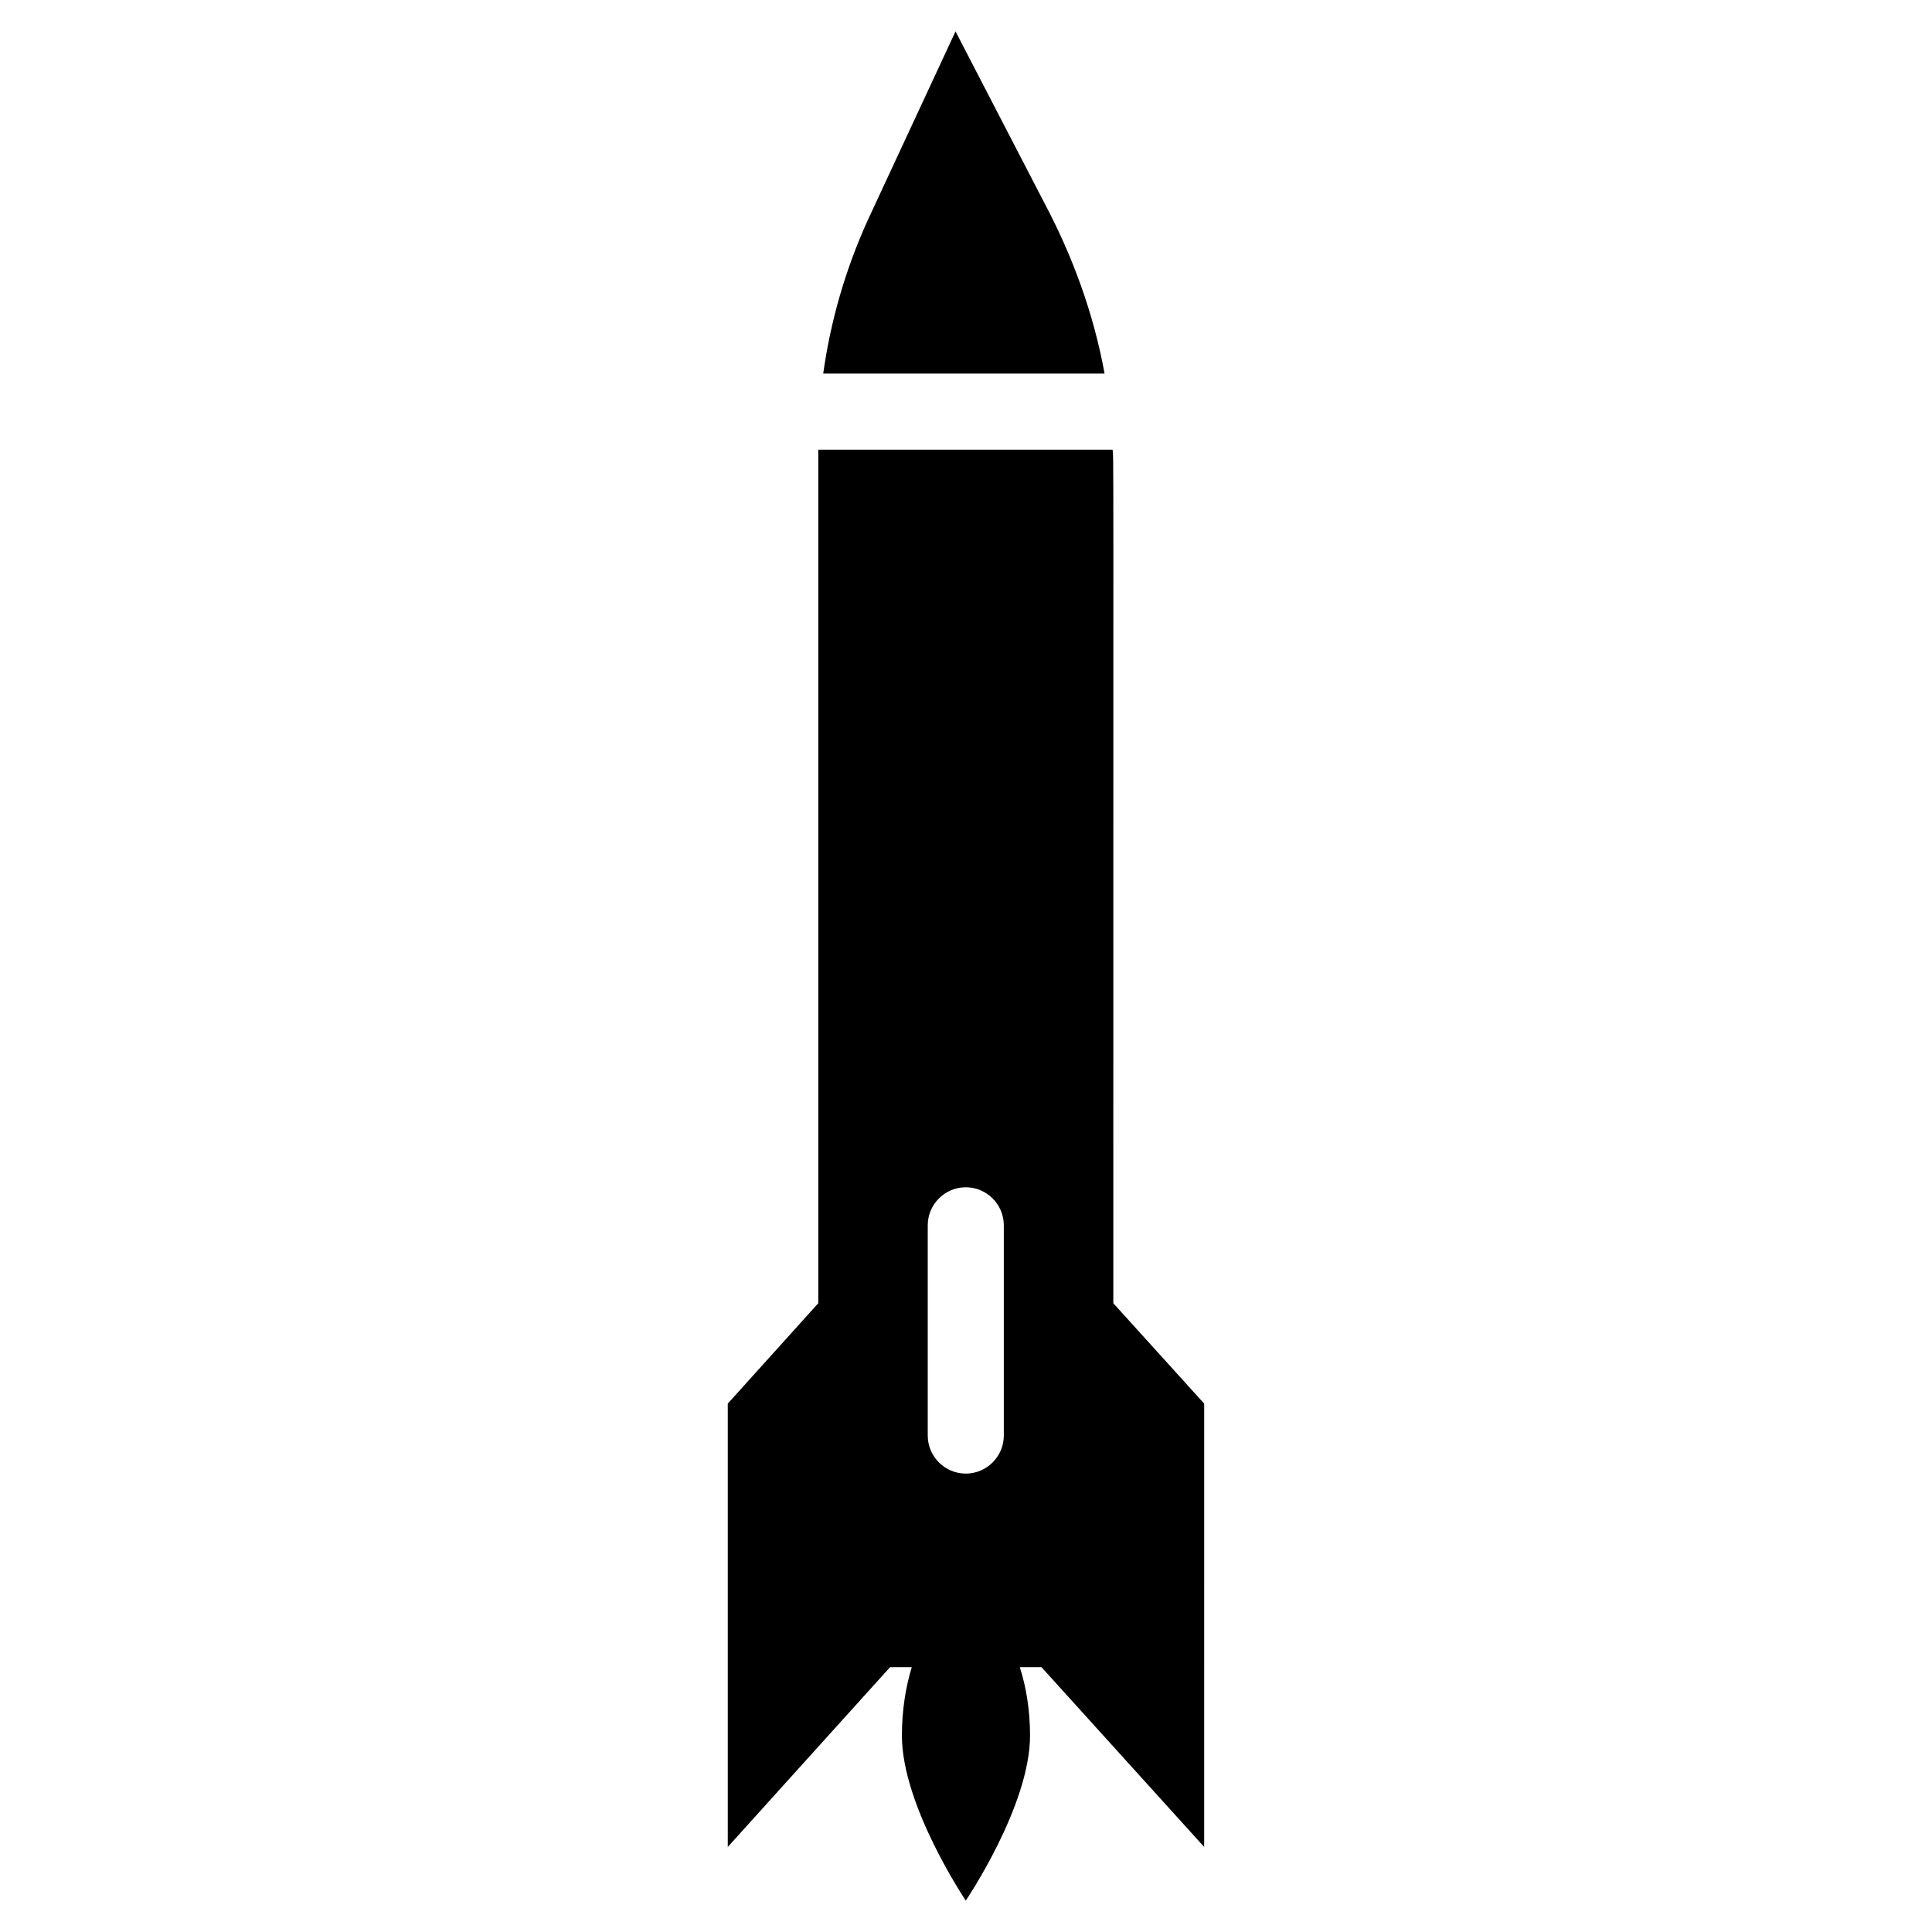
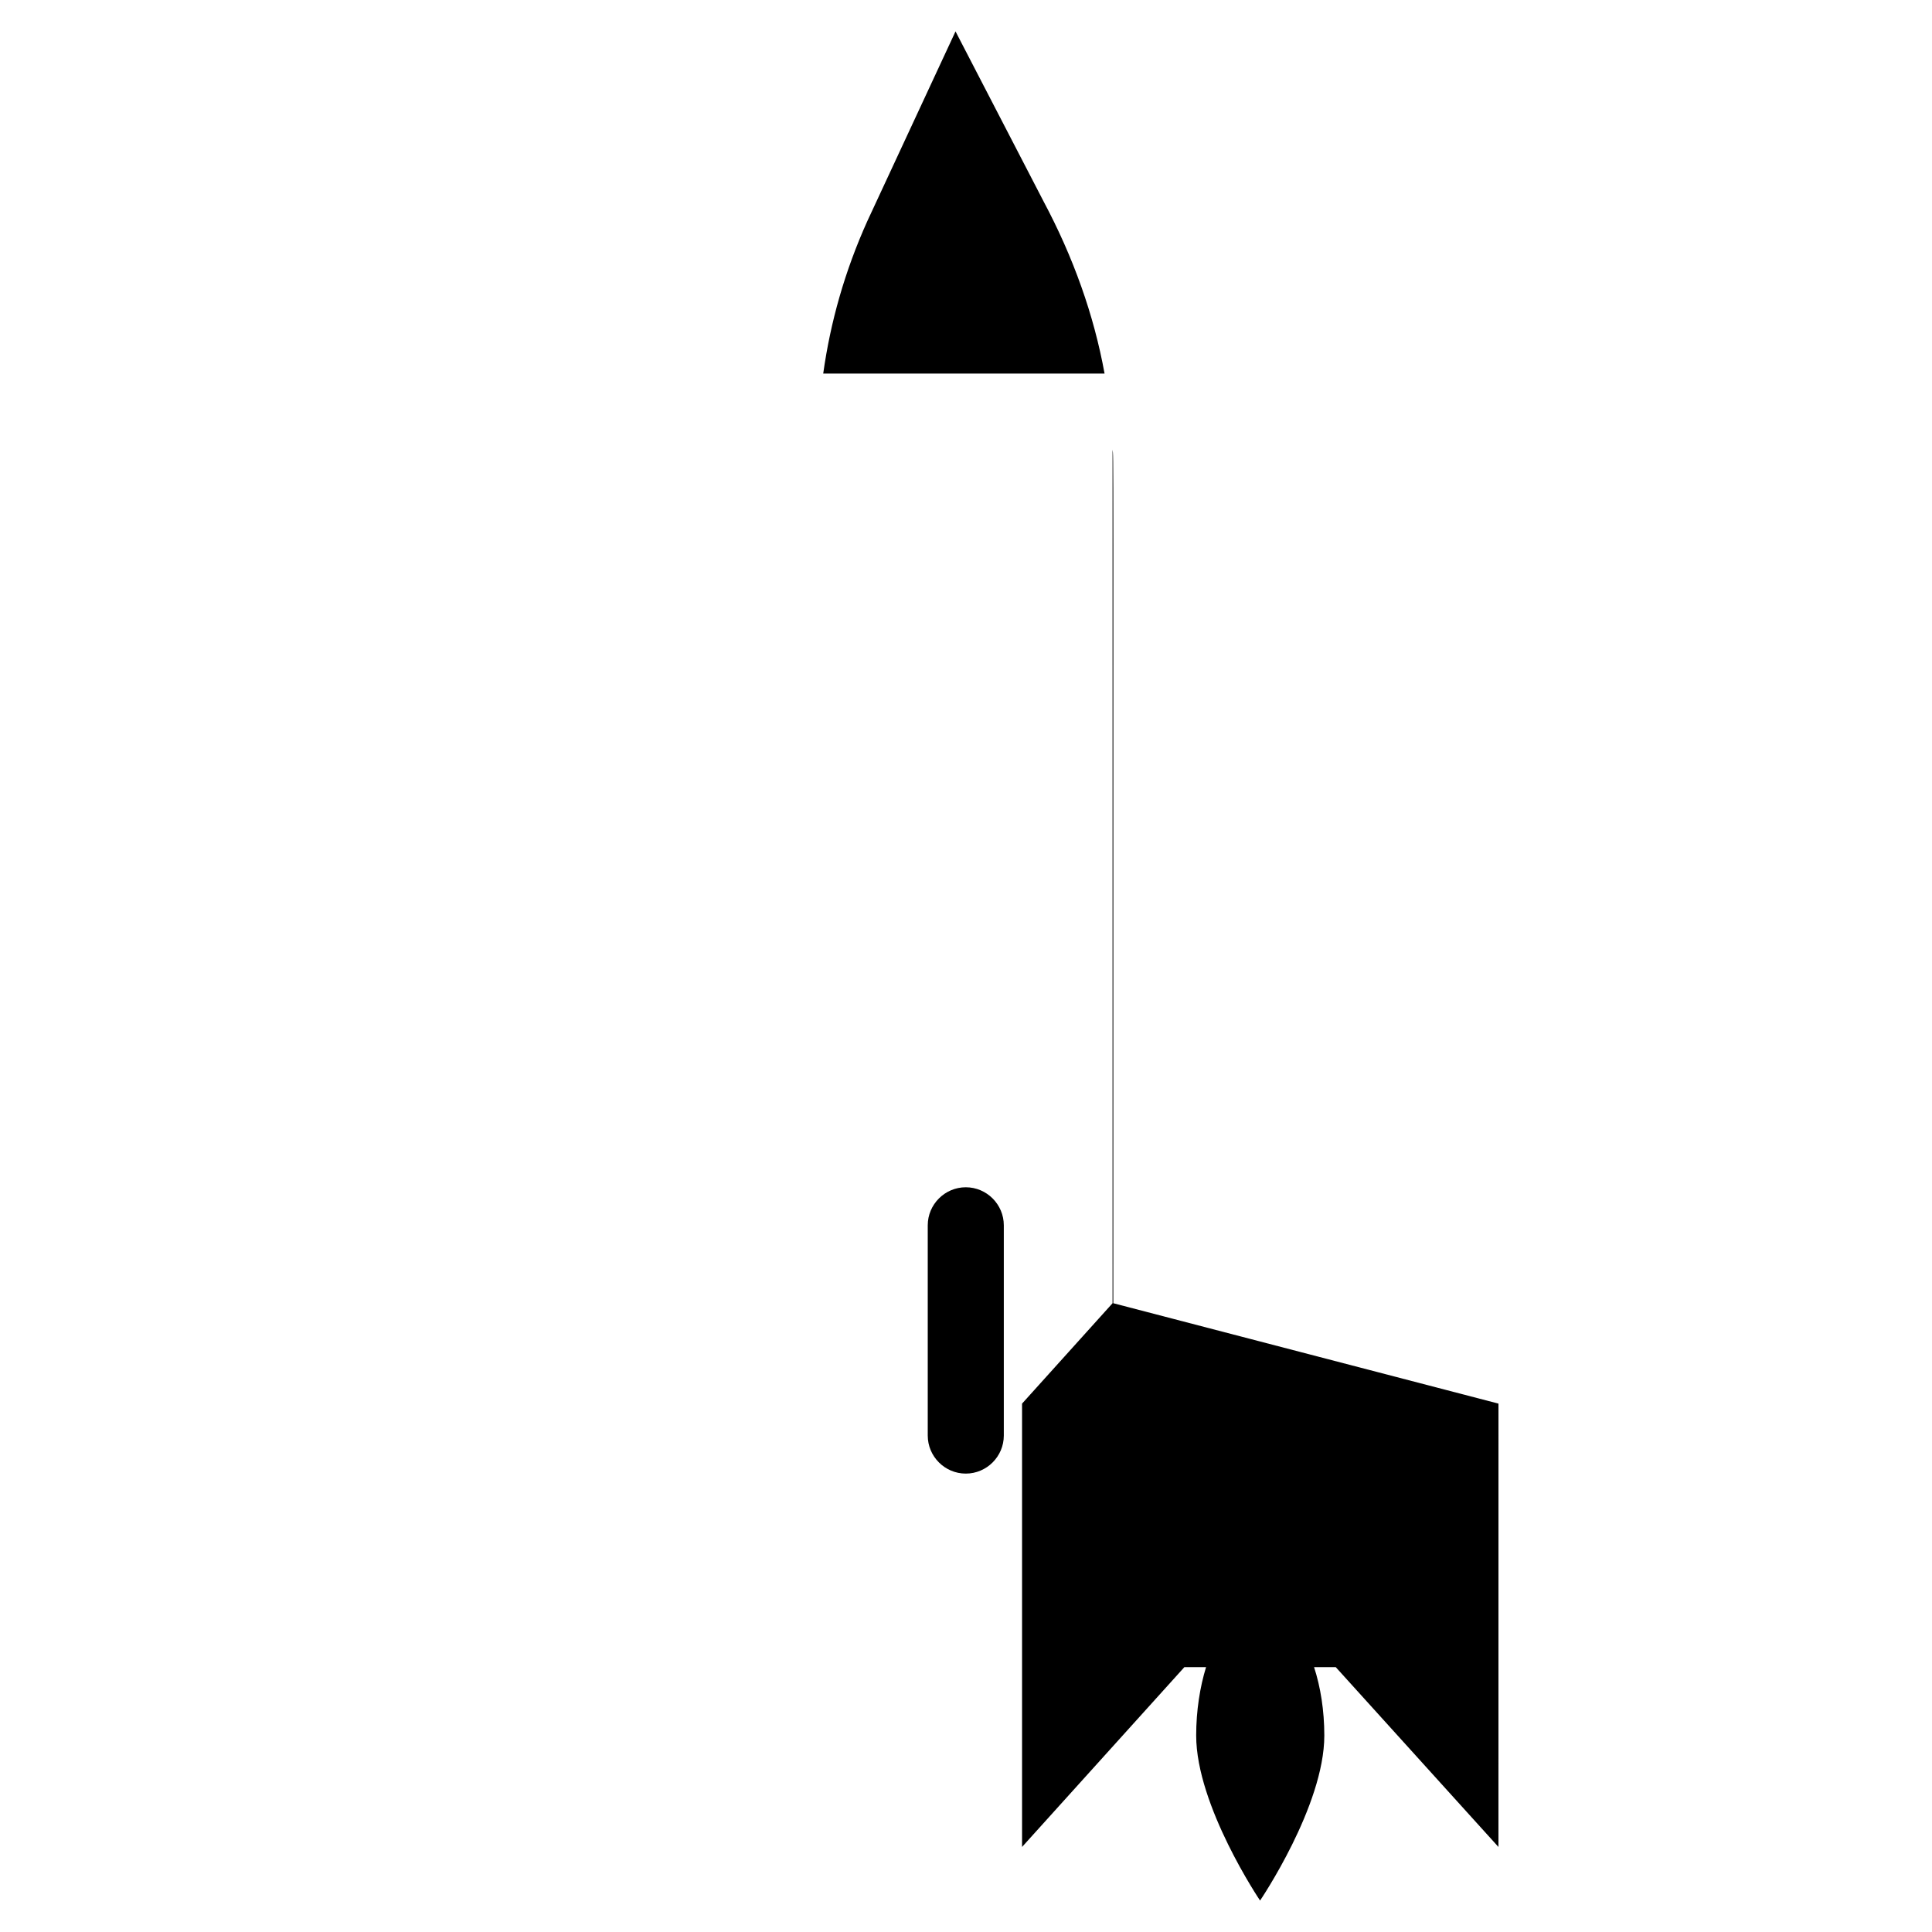
<svg xmlns="http://www.w3.org/2000/svg" fill="#000000" width="800px" height="800px" version="1.1" viewBox="144 144 512 512">
-   <path d="m410.02 524.44c0 5.543-4.535 10.078-10.078 10.078-5.543 0-10.078-4.535-10.078-10.078v-55.723c0-5.543 4.535-10.078 10.078-10.078 5.543 0 10.078 4.535 10.078 10.078zm10.48-327.18-23.277-44.941-23.375 50.281c-5.945 13.199-9.773 26.703-11.688 40.406h74.562c-2.82-15.52-8.262-30.832-16.223-45.746zm18.539 292.11c0-236.65 0.109-223.55-0.203-226.21h-77.988v226.21l-23.98 26.602v117.49l43.023-47.66h5.742c-1.613 5.238-2.621 11.488-2.621 18.137 0 18.641 16.93 43.73 16.93 43.73s17.027-25.09 17.027-43.73c0-6.648-1.008-12.898-2.719-18.137h5.742l43.125 47.66 0.004-117.49z" />
+   <path d="m410.02 524.44c0 5.543-4.535 10.078-10.078 10.078-5.543 0-10.078-4.535-10.078-10.078v-55.723c0-5.543 4.535-10.078 10.078-10.078 5.543 0 10.078 4.535 10.078 10.078zm10.48-327.18-23.277-44.941-23.375 50.281c-5.945 13.199-9.773 26.703-11.688 40.406h74.562c-2.82-15.52-8.262-30.832-16.223-45.746zm18.539 292.11c0-236.65 0.109-223.55-0.203-226.21v226.21l-23.98 26.602v117.49l43.023-47.66h5.742c-1.613 5.238-2.621 11.488-2.621 18.137 0 18.641 16.93 43.73 16.93 43.73s17.027-25.09 17.027-43.73c0-6.648-1.008-12.898-2.719-18.137h5.742l43.125 47.66 0.004-117.49z" />
</svg>